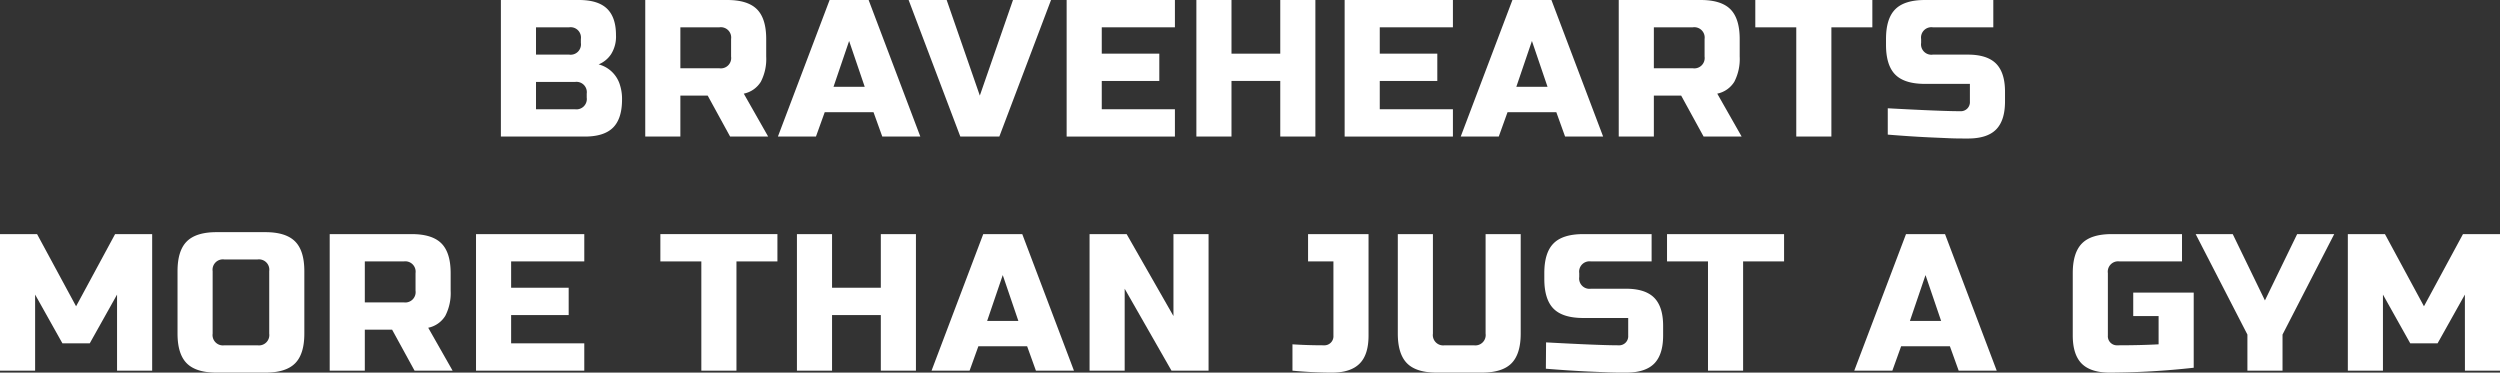
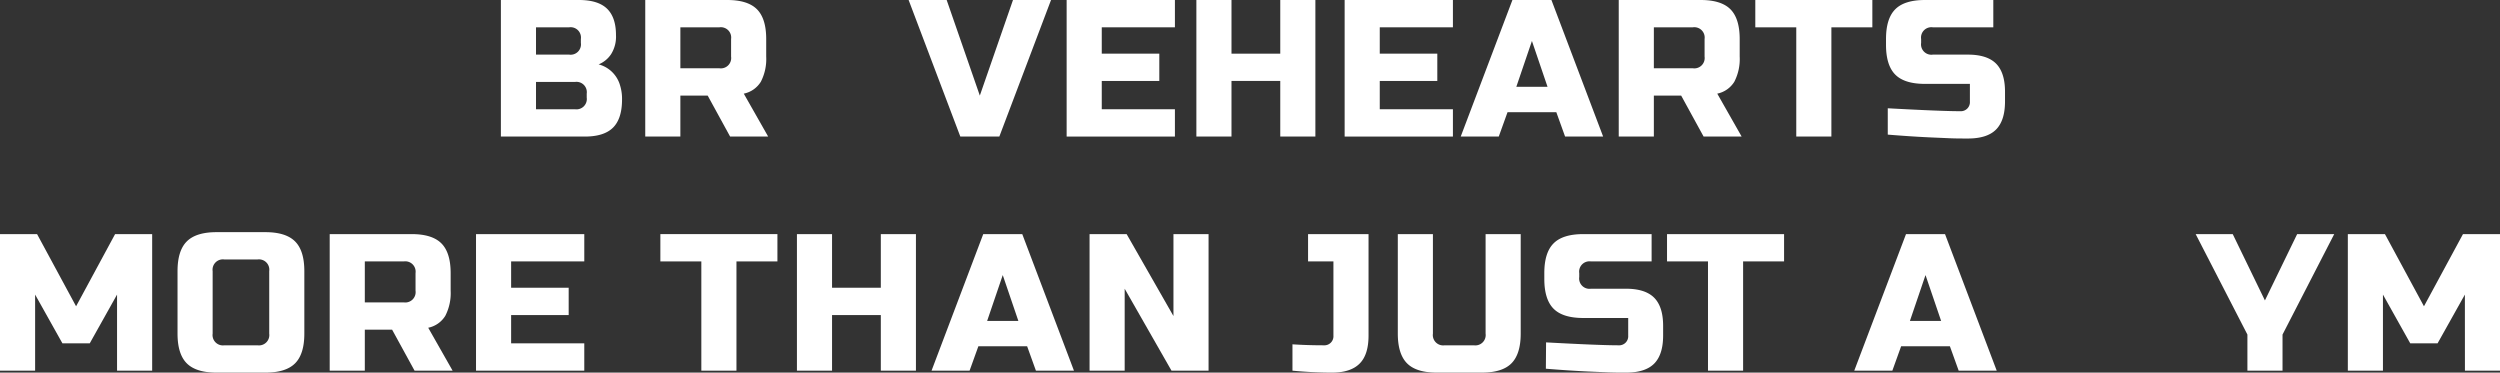
<svg xmlns="http://www.w3.org/2000/svg" viewBox="0 0 512.59 76.4">
  <rect x="0" y="0" width="512.59" height="76.4" fill="#333333" stroke="none" />
  <defs>
    <style>.cls-1{fill:#fff;}</style>
  </defs>
  <g id="Layer_2" data-name="Layer 2">
    <g id="Layer_1-2" data-name="Layer 1">
      <path class="cls-1" d="M102.7,0h16q3.92,0,5.76,1.78c1.23,1.19,1.84,3,1.84,5.42a6.73,6.73,0,0,1-1,3.9,5.6,5.6,0,0,1-2.56,2.1,6.2,6.2,0,0,1,4.4,4.32,9.32,9.32,0,0,1,.4,2.88q0,3.92-1.84,5.76T119.9,28H102.7Zm16.4,8a2.12,2.12,0,0,0-2.4-2.4h-6.8v5.6h6.8a2.12,2.12,0,0,0,2.4-2.4Zm1.2,11.2a2.12,2.12,0,0,0-2.4-2.4h-8v5.6h8a2.12,2.12,0,0,0,2.4-2.4Z" />
      <path class="cls-1" d="M132.3,0h16.8q4.2,0,6.1,1.9T157.1,8v3.6a10.15,10.15,0,0,1-1.1,5.16,5.36,5.36,0,0,1-3.5,2.44l5,8.8h-7.8l-4.6-8.4h-5.6V28h-7.2Zm17.6,8a2.12,2.12,0,0,0-2.4-2.4h-8V14h8a2.12,2.12,0,0,0,2.4-2.4Z" />
-       <path class="cls-1" d="M167.3,28h-7.8L170.1,0h8l10.6,28h-7.8l-1.8-5h-10Zm3.6-10.2h6.4l-3.2-9.4Z" />
      <path class="cls-1" d="M200.9,19.6,207.7,0h7.8L204.9,28h-8L186.3,0h7.8Z" />
      <path class="cls-1" d="M240.9,28H218.7V0h22.2V5.6h-15V11h11.8v5.6H225.9v5.8h15Z" />
      <path class="cls-1" d="M269.7,28h-7.2V16.6h-10V28h-7.2V0h7.2V11h10V0h7.2Z" />
      <path class="cls-1" d="M297.9,28H275.7V0h22.2V5.6h-15V11h11.8v5.6H282.9v5.8h15Z" />
      <path class="cls-1" d="M307.3,28h-7.8L310.1,0h8l10.6,28h-7.8l-1.8-5h-10Zm3.6-10.2h6.4l-3.2-9.4Z" />
      <path class="cls-1" d="M331.9,0h16.8q4.2,0,6.1,1.9c1.26,1.27,1.9,3.3,1.9,6.1v3.6a10.15,10.15,0,0,1-1.1,5.16,5.39,5.39,0,0,1-3.5,2.44l5,8.8h-7.8l-4.6-8.4h-5.6V28h-7.2Zm17.6,8a2.12,2.12,0,0,0-2.4-2.4h-8V14h8a2.12,2.12,0,0,0,2.4-2.4Z" />
      <path class="cls-1" d="M375.5,28h-7.2V5.6h-8.4V0h24V5.6h-8.4Z" />
      <path class="cls-1" d="M387.06,22.2q10.95.6,14.84.6a1.86,1.86,0,0,0,2-2V17.2h-9.2c-2.8,0-4.84-.63-6.1-1.9s-1.9-3.3-1.9-6.1V8q0-4.2,1.9-6.1C389.86.63,391.9,0,394.7,0h14V5.6H396.3A2.12,2.12,0,0,0,393.9,8v.8a2.12,2.12,0,0,0,2.4,2.4h7.2q3.92,0,5.76,1.84c1.22,1.23,1.84,3.15,1.84,5.76v2c0,2.61-.62,4.53-1.84,5.76s-3.15,1.84-5.76,1.84c-1.36,0-2.8,0-4.32-.08l-3.68-.16c-2.72-.13-5.54-.32-8.44-.56Z" />
      <path class="cls-1" d="M24,60.4l-5.6,10H12.8l-5.6-10V76H0V48H7.6l8,14.8,8-14.8h7.6V76H24Z" />
      <path class="cls-1" d="M62.4,68.4q0,4.2-1.9,6.1t-6.1,1.9h-10q-4.2,0-6.1-1.9t-1.9-6.1V55.6q0-4.2,1.9-6.1t6.1-1.9h10q4.2,0,6.1,1.9t1.9,6.1ZM55.2,55.6a2.12,2.12,0,0,0-2.4-2.4H46a2.12,2.12,0,0,0-2.4,2.4V68.4A2.12,2.12,0,0,0,46,70.8h6.8a2.12,2.12,0,0,0,2.4-2.4Z" />
      <path class="cls-1" d="M67.6,48H84.4q4.2,0,6.1,1.9T92.4,56v3.6a10.15,10.15,0,0,1-1.1,5.16,5.36,5.36,0,0,1-3.5,2.44l5,8.8H85l-4.6-8.4H74.8V76H67.6Zm17.6,8a2.12,2.12,0,0,0-2.4-2.4h-8V62h8a2.12,2.12,0,0,0,2.4-2.4Z" />
      <path class="cls-1" d="M119.8,76H97.6V48h22.2v5.6h-15V59h11.8v5.6H104.8v5.8h15Z" />
      <path class="cls-1" d="M151,76h-7.2V53.6h-8.4V48h24v5.6H151Z" />
      <path class="cls-1" d="M187.8,76h-7.2V64.6h-10V76h-7.2V48h7.2V59h10V48h7.2Z" />
      <path class="cls-1" d="M198.8,76H191l10.6-28h8l10.6,28h-7.8l-1.8-5h-10Zm3.6-10.2h6.4l-3.2-9.4Z" />
      <path class="cls-1" d="M247.8,76h-7.6l-9.6-16.8V76h-7.2V48H231l9.6,16.8V48h7.2Z" />
      <path class="cls-1" d="M278.76,74.56q-1.85,1.84-5.66,1.84T265,76V70.6q3.12.2,6.4.2a1.86,1.86,0,0,0,2-2V53.6h-5.2V48h12.4V68.8C280.6,71.41,280,73.33,278.76,74.56Z" />
      <path class="cls-1" d="M304.6,48h7.2V68.4c0,2.8-.64,4.83-1.9,6.1s-3.3,1.9-6.1,1.9h-9.2c-2.8,0-4.84-.63-6.1-1.9s-1.9-3.3-1.9-6.1V48h7.2V68.4a2.12,2.12,0,0,0,2.4,2.4h6a2.12,2.12,0,0,0,2.4-2.4Z" />
      <path class="cls-1" d="M317,70.2q10.95.6,14.84.6a1.86,1.86,0,0,0,2-2V65.2h-9.2c-2.8,0-4.84-.63-6.1-1.9s-1.9-3.3-1.9-6.1V56q0-4.2,1.9-6.1c1.26-1.27,3.3-1.9,6.1-1.9h14v5.6H326.2a2.12,2.12,0,0,0-2.4,2.4v.8a2.12,2.12,0,0,0,2.4,2.4h7.2q3.92,0,5.76,1.84c1.22,1.23,1.84,3.15,1.84,5.76v2c0,2.61-.62,4.53-1.84,5.76S336,76.4,333.4,76.4c-1.36,0-2.8,0-4.32-.08l-3.68-.16c-2.72-.13-5.54-.32-8.44-.56Z" />
      <path class="cls-1" d="M357.4,76h-7.2V53.6h-8.4V48h24v5.6h-8.4Z" />
      <path class="cls-1" d="M388,76h-7.81L390.8,48h8l10.6,28h-7.8l-1.8-5h-10Zm3.6-10.2H398l-3.2-9.4Z" />
-       <path class="cls-1" d="M449.79,75.4a161.92,161.92,0,0,1-17.2,1q-3.91,0-5.76-1.84c-1.22-1.23-1.84-3.15-1.84-5.76V56c0-2.8.64-4.83,1.9-6.1s3.3-1.9,6.1-1.9h14.4v5.6h-12.8a2.12,2.12,0,0,0-2.4,2.4V68.8a1.86,1.86,0,0,0,2,2q4.6,0,8.4-.2V64.8h-5.2V60h12.4Z" />
      <path class="cls-1" d="M450.19,48h7.6l6.6,13.6L471,48h7.6L468,68.6V76h-7.2V68.6Z" />
      <path class="cls-1" d="M505.39,60.4l-5.6,10h-5.6l-5.6-10V76h-7.2V48H489l8,14.8L505,48h7.6V76h-7.2Z" />
    </g>
  </g>
</svg>